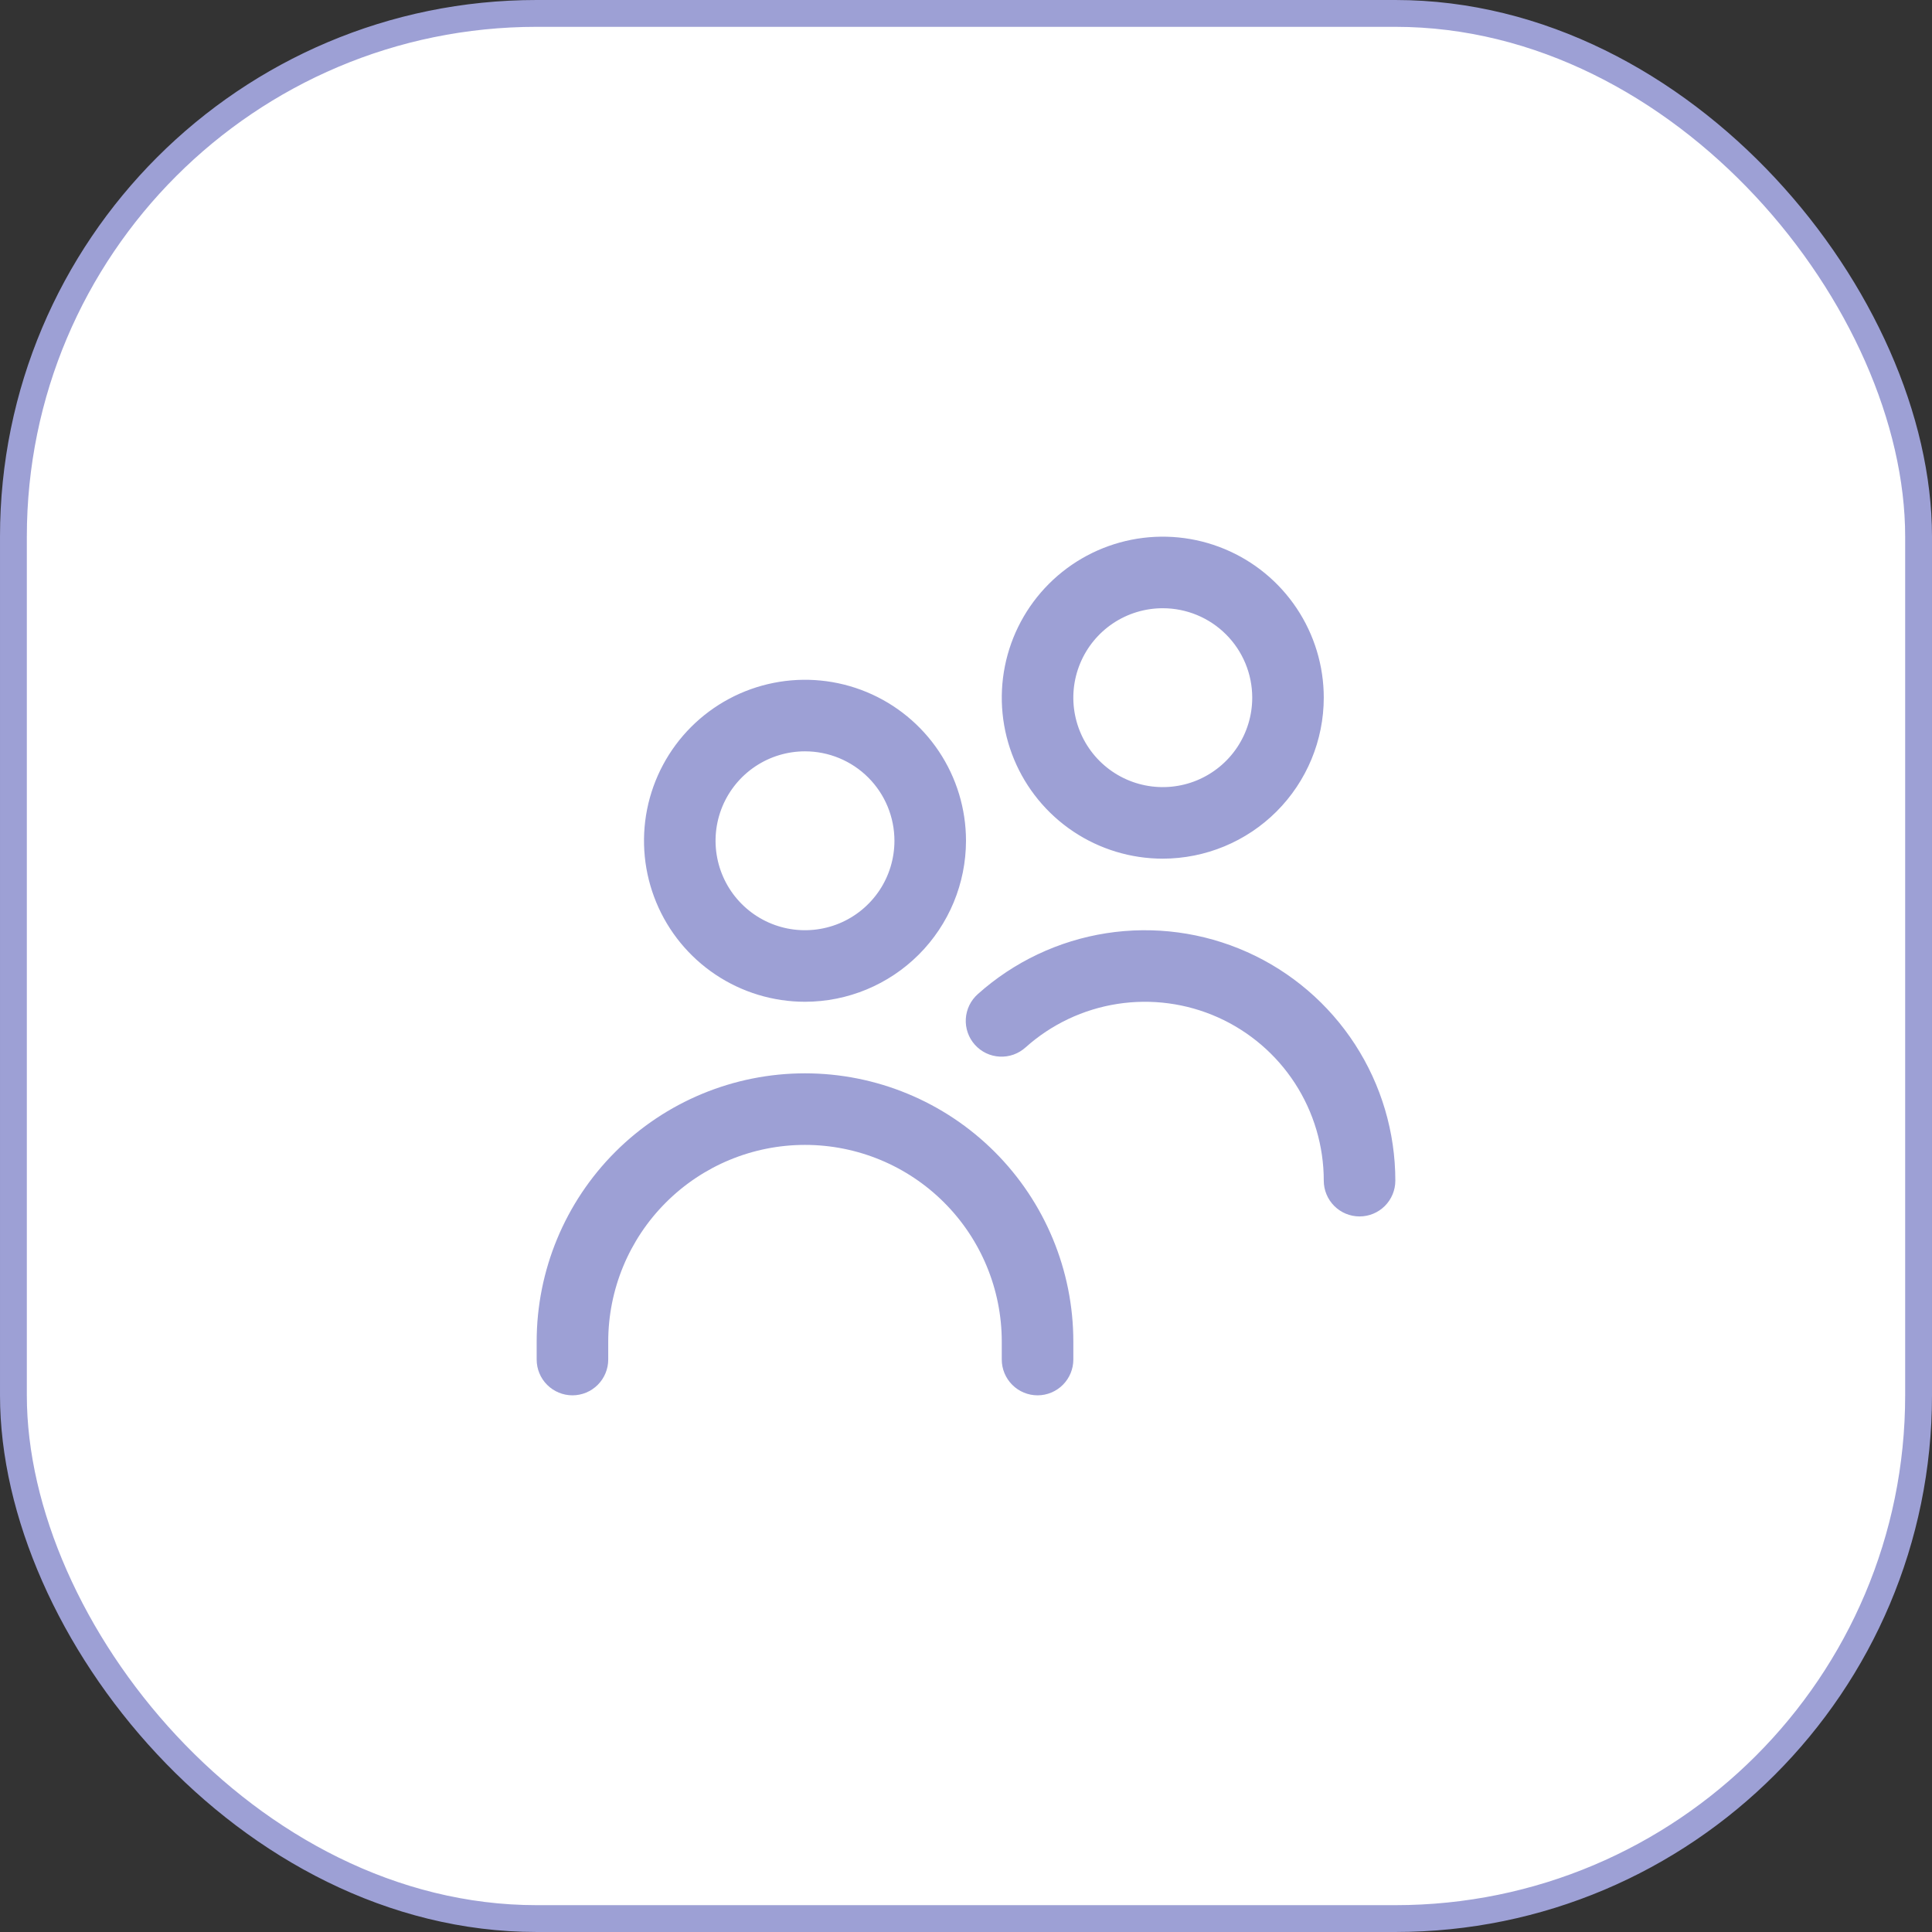
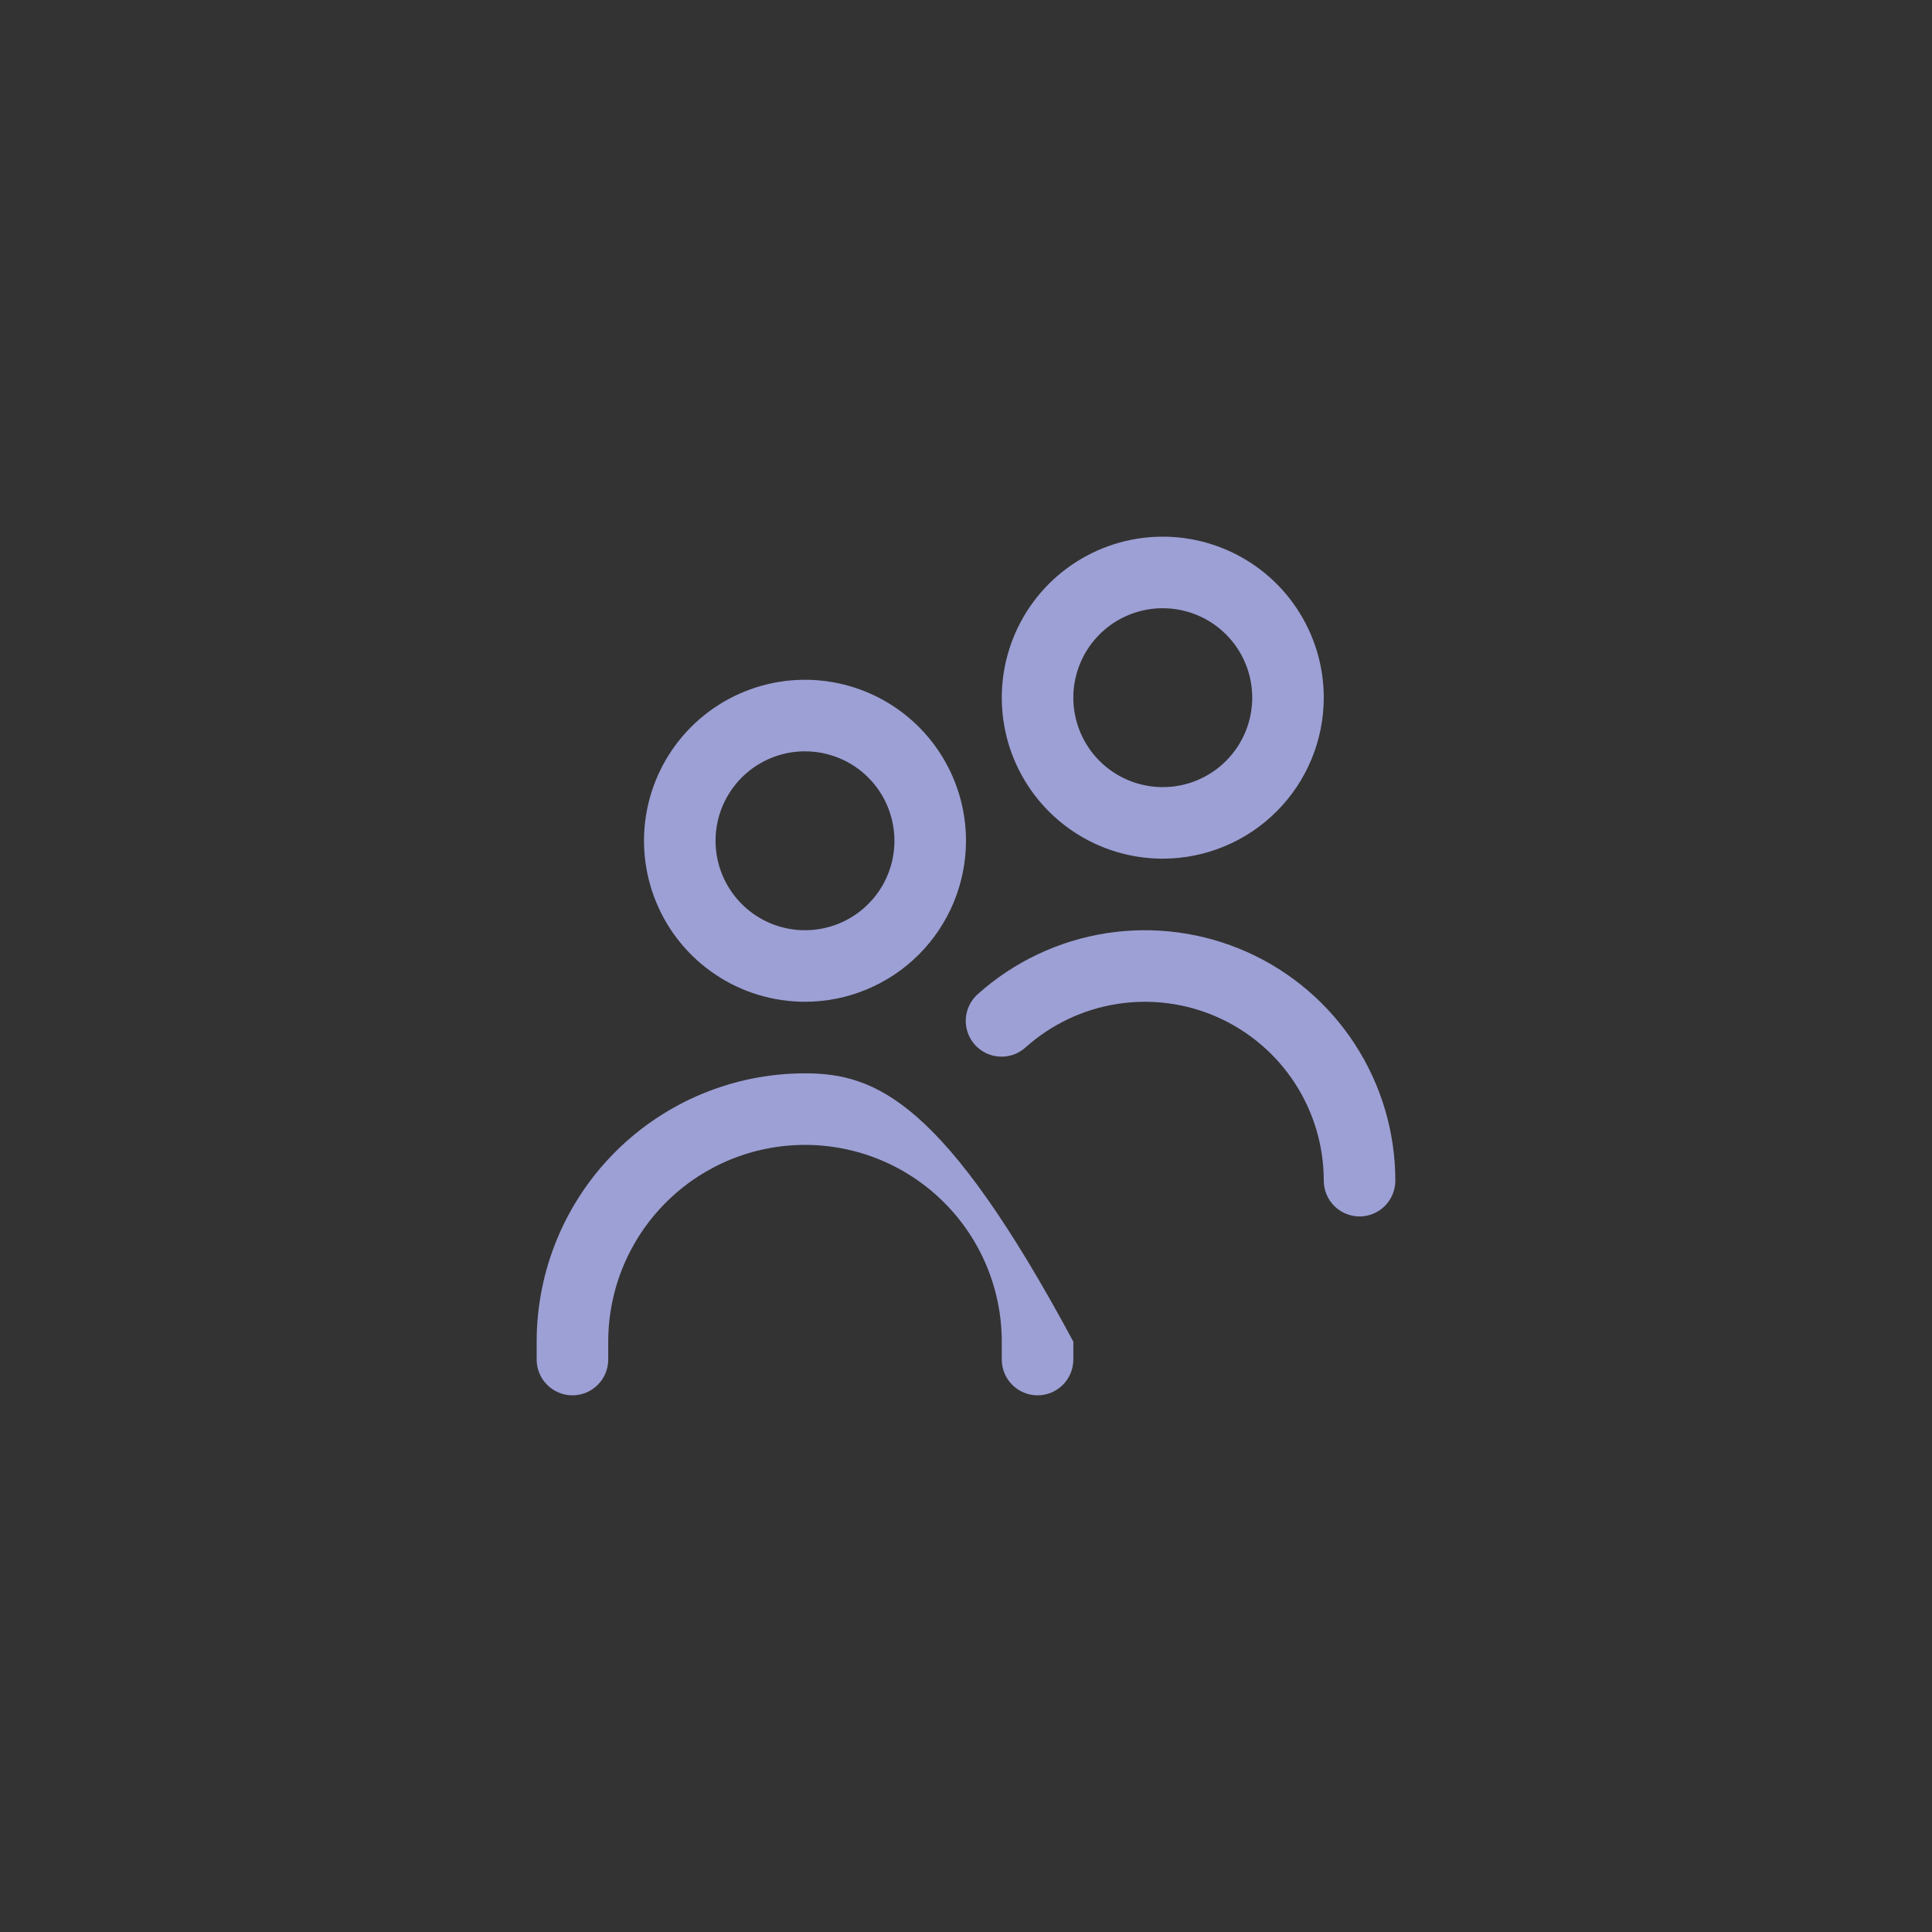
<svg xmlns="http://www.w3.org/2000/svg" width="72" height="72" viewBox="0 0 72 72" fill="none">
  <rect x="0" y="0" width="72" height="72" fill="#333333" stroke="none" />
-   <rect x="0.5" y="0.5" width="71" height="71" rx="19.5" fill="white" />
-   <rect x="0.5" y="0.5" width="71" height="71" rx="19.5" stroke="#9DA0D5" />
  <g clip-path="url(#clip0_308_871)">
-     <path d="M30 37.333C28.813 37.333 27.653 36.981 26.667 36.322C25.68 35.663 24.911 34.726 24.457 33.629C24.003 32.533 23.884 31.327 24.115 30.163C24.347 28.999 24.918 27.93 25.757 27.091C26.596 26.252 27.666 25.68 28.829 25.449C29.993 25.217 31.2 25.336 32.296 25.79C33.392 26.244 34.33 27.013 34.989 28C35.648 28.987 36 30.147 36 31.333C35.998 32.924 35.365 34.449 34.241 35.574C33.116 36.699 31.591 37.332 30 37.333ZM30 28C29.341 28 28.696 28.195 28.148 28.562C27.6 28.928 27.173 29.449 26.92 30.058C26.668 30.667 26.602 31.337 26.731 31.984C26.859 32.63 27.177 33.224 27.643 33.69C28.109 34.157 28.703 34.474 29.35 34.603C29.996 34.731 30.666 34.665 31.276 34.413C31.885 34.161 32.405 33.733 32.772 33.185C33.138 32.637 33.333 31.993 33.333 31.333C33.333 30.449 32.982 29.601 32.357 28.976C31.732 28.351 30.884 28 30 28ZM40 50.667V50C40 47.348 38.946 44.804 37.071 42.929C35.196 41.054 32.652 40 30 40C27.348 40 24.804 41.054 22.929 42.929C21.054 44.804 20 47.348 20 50L20 50.667C20 51.02 20.14 51.359 20.39 51.609C20.641 51.859 20.98 52 21.333 52C21.687 52 22.026 51.859 22.276 51.609C22.526 51.359 22.667 51.02 22.667 50.667V50C22.667 48.055 23.439 46.19 24.815 44.815C26.19 43.439 28.055 42.667 30 42.667C31.945 42.667 33.81 43.439 35.185 44.815C36.561 46.19 37.333 48.055 37.333 50V50.667C37.333 51.02 37.474 51.359 37.724 51.609C37.974 51.859 38.313 52 38.667 52C39.02 52 39.359 51.859 39.609 51.609C39.859 51.359 40 51.02 40 50.667ZM52 44C52 42.198 51.478 40.435 50.498 38.923C49.518 37.411 48.121 36.215 46.477 35.48C44.832 34.745 43.009 34.501 41.229 34.778C39.449 35.056 37.787 35.843 36.444 37.044C36.312 37.16 36.204 37.302 36.126 37.46C36.049 37.618 36.004 37.79 35.993 37.966C35.983 38.142 36.007 38.318 36.065 38.484C36.123 38.651 36.213 38.804 36.331 38.935C36.448 39.066 36.591 39.173 36.749 39.249C36.908 39.325 37.081 39.368 37.257 39.377C37.433 39.386 37.609 39.36 37.774 39.301C37.94 39.241 38.093 39.149 38.223 39.031C39.182 38.173 40.369 37.611 41.641 37.413C42.912 37.215 44.214 37.389 45.389 37.914C46.563 38.44 47.561 39.294 48.261 40.374C48.961 41.454 49.333 42.713 49.333 44C49.333 44.354 49.474 44.693 49.724 44.943C49.974 45.193 50.313 45.333 50.667 45.333C51.02 45.333 51.359 45.193 51.609 44.943C51.859 44.693 52 44.354 52 44ZM43.333 32C42.147 32 40.987 31.648 40 30.989C39.013 30.329 38.244 29.392 37.79 28.296C37.336 27.2 37.217 25.993 37.449 24.829C37.68 23.666 38.252 22.596 39.091 21.757C39.93 20.918 40.999 20.347 42.163 20.115C43.327 19.884 44.533 20.003 45.629 20.457C46.726 20.911 47.663 21.68 48.322 22.667C48.981 23.653 49.333 24.813 49.333 26C49.332 27.591 48.699 29.116 47.574 30.241C46.449 31.366 44.924 31.998 43.333 32ZM43.333 22.667C42.674 22.667 42.03 22.862 41.481 23.228C40.933 23.595 40.506 24.115 40.254 24.724C40.001 25.334 39.935 26.004 40.064 26.65C40.193 27.297 40.51 27.891 40.976 28.357C41.443 28.823 42.036 29.141 42.683 29.269C43.33 29.398 44 29.332 44.609 29.08C45.218 28.827 45.739 28.4 46.105 27.852C46.471 27.304 46.667 26.659 46.667 26C46.667 25.116 46.316 24.268 45.69 23.643C45.065 23.018 44.217 22.667 43.333 22.667Z" fill="#9DA0D5" />
+     <path d="M30 37.333C28.813 37.333 27.653 36.981 26.667 36.322C25.68 35.663 24.911 34.726 24.457 33.629C24.003 32.533 23.884 31.327 24.115 30.163C24.347 28.999 24.918 27.93 25.757 27.091C26.596 26.252 27.666 25.68 28.829 25.449C29.993 25.217 31.2 25.336 32.296 25.79C33.392 26.244 34.33 27.013 34.989 28C35.648 28.987 36 30.147 36 31.333C35.998 32.924 35.365 34.449 34.241 35.574C33.116 36.699 31.591 37.332 30 37.333ZM30 28C29.341 28 28.696 28.195 28.148 28.562C27.6 28.928 27.173 29.449 26.92 30.058C26.668 30.667 26.602 31.337 26.731 31.984C26.859 32.63 27.177 33.224 27.643 33.69C28.109 34.157 28.703 34.474 29.35 34.603C29.996 34.731 30.666 34.665 31.276 34.413C31.885 34.161 32.405 33.733 32.772 33.185C33.138 32.637 33.333 31.993 33.333 31.333C33.333 30.449 32.982 29.601 32.357 28.976C31.732 28.351 30.884 28 30 28ZM40 50.667V50C35.196 41.054 32.652 40 30 40C27.348 40 24.804 41.054 22.929 42.929C21.054 44.804 20 47.348 20 50L20 50.667C20 51.02 20.14 51.359 20.39 51.609C20.641 51.859 20.98 52 21.333 52C21.687 52 22.026 51.859 22.276 51.609C22.526 51.359 22.667 51.02 22.667 50.667V50C22.667 48.055 23.439 46.19 24.815 44.815C26.19 43.439 28.055 42.667 30 42.667C31.945 42.667 33.81 43.439 35.185 44.815C36.561 46.19 37.333 48.055 37.333 50V50.667C37.333 51.02 37.474 51.359 37.724 51.609C37.974 51.859 38.313 52 38.667 52C39.02 52 39.359 51.859 39.609 51.609C39.859 51.359 40 51.02 40 50.667ZM52 44C52 42.198 51.478 40.435 50.498 38.923C49.518 37.411 48.121 36.215 46.477 35.48C44.832 34.745 43.009 34.501 41.229 34.778C39.449 35.056 37.787 35.843 36.444 37.044C36.312 37.16 36.204 37.302 36.126 37.46C36.049 37.618 36.004 37.79 35.993 37.966C35.983 38.142 36.007 38.318 36.065 38.484C36.123 38.651 36.213 38.804 36.331 38.935C36.448 39.066 36.591 39.173 36.749 39.249C36.908 39.325 37.081 39.368 37.257 39.377C37.433 39.386 37.609 39.36 37.774 39.301C37.94 39.241 38.093 39.149 38.223 39.031C39.182 38.173 40.369 37.611 41.641 37.413C42.912 37.215 44.214 37.389 45.389 37.914C46.563 38.44 47.561 39.294 48.261 40.374C48.961 41.454 49.333 42.713 49.333 44C49.333 44.354 49.474 44.693 49.724 44.943C49.974 45.193 50.313 45.333 50.667 45.333C51.02 45.333 51.359 45.193 51.609 44.943C51.859 44.693 52 44.354 52 44ZM43.333 32C42.147 32 40.987 31.648 40 30.989C39.013 30.329 38.244 29.392 37.79 28.296C37.336 27.2 37.217 25.993 37.449 24.829C37.68 23.666 38.252 22.596 39.091 21.757C39.93 20.918 40.999 20.347 42.163 20.115C43.327 19.884 44.533 20.003 45.629 20.457C46.726 20.911 47.663 21.68 48.322 22.667C48.981 23.653 49.333 24.813 49.333 26C49.332 27.591 48.699 29.116 47.574 30.241C46.449 31.366 44.924 31.998 43.333 32ZM43.333 22.667C42.674 22.667 42.03 22.862 41.481 23.228C40.933 23.595 40.506 24.115 40.254 24.724C40.001 25.334 39.935 26.004 40.064 26.65C40.193 27.297 40.51 27.891 40.976 28.357C41.443 28.823 42.036 29.141 42.683 29.269C43.33 29.398 44 29.332 44.609 29.08C45.218 28.827 45.739 28.4 46.105 27.852C46.471 27.304 46.667 26.659 46.667 26C46.667 25.116 46.316 24.268 45.69 23.643C45.065 23.018 44.217 22.667 43.333 22.667Z" fill="#9DA0D5" />
  </g>
  <defs>
    <clipPath id="clip0_308_871">
      <rect width="32" height="32" fill="white" transform="translate(20 20)" />
    </clipPath>
  </defs>
</svg>